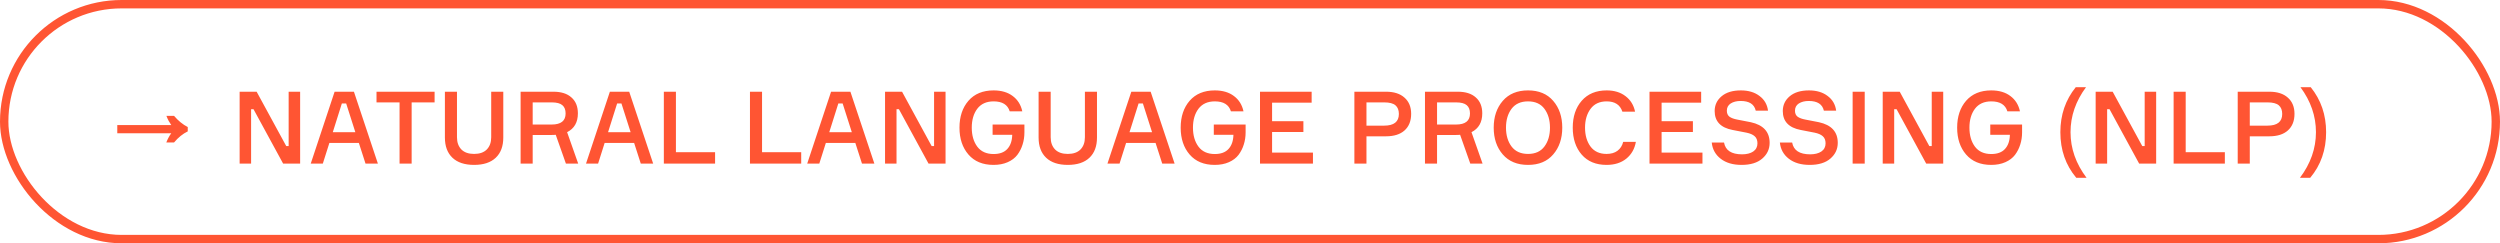
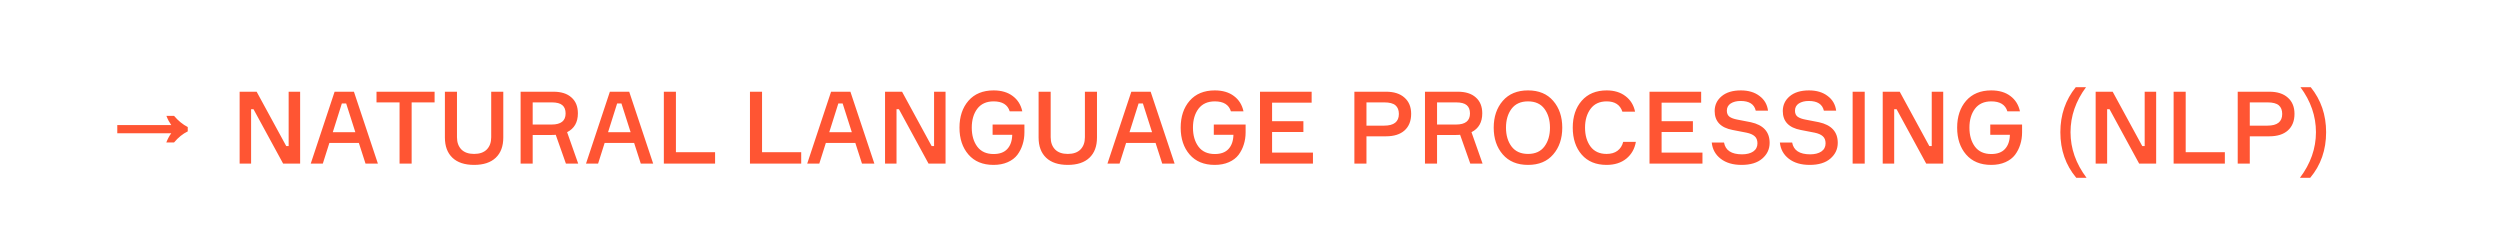
<svg xmlns="http://www.w3.org/2000/svg" width="298" height="29" viewBox="0 0 298 29" fill="none">
-   <rect x="0.5" y="0.5" width="297" height="28" rx="14" stroke="#FF5533" />
  <path d="M19.824 16.98C19.904 16.772 19.992 16.58 20.088 16.404C20.184 16.22 20.292 16.048 20.412 15.888H13.98V14.904H20.412C20.3 14.744 20.196 14.576 20.1 14.4C20.004 14.216 19.916 14.02 19.836 13.812H20.748C21.244 14.396 21.788 14.84 22.38 15.144V15.66C21.788 15.948 21.244 16.388 20.748 16.98H19.824ZM34.407 10.932H35.776V19.5H33.748L30.22 13.02H29.931V19.5H28.564V10.932H30.591L34.12 17.412H34.407V10.932ZM43.569 19.5L42.776 17.04H39.261L38.48 19.5H37.041L39.885 10.932H42.188L45.044 19.5H43.569ZM40.748 12.336L39.669 15.756H42.356L41.264 12.336H40.748ZM51.804 10.932V12.204H49.068V19.5H47.628V12.204H44.88V10.932H51.804ZM58.552 10.932H59.992V16.392C59.992 17.432 59.692 18.236 59.092 18.804C58.492 19.372 57.632 19.656 56.512 19.656C55.392 19.656 54.532 19.372 53.932 18.804C53.332 18.236 53.032 17.432 53.032 16.392V10.932H54.472V16.356C54.472 16.972 54.648 17.46 55 17.82C55.352 18.172 55.856 18.348 56.512 18.348C57.168 18.348 57.672 18.172 58.024 17.82C58.376 17.46 58.552 16.972 58.552 16.356V10.932ZM62.056 10.932H65.968C66.896 10.932 67.612 11.16 68.116 11.616C68.628 12.064 68.884 12.696 68.884 13.512C68.884 14.576 68.456 15.324 67.6 15.756L68.92 19.5H67.456L66.244 16.068C66.132 16.084 65.88 16.092 65.488 16.092H63.496V19.5H62.056V10.932ZM63.496 12.204V14.844H65.764C66.868 14.844 67.42 14.404 67.42 13.524C67.42 13.084 67.292 12.756 67.036 12.54C66.78 12.316 66.356 12.204 65.764 12.204H63.496ZM76.381 19.5L75.589 17.04H72.073L71.293 19.5H69.853L72.697 10.932H75.001L77.857 19.5H76.381ZM73.561 12.336L72.481 15.756H75.169L74.077 12.336H73.561ZM80.57 18.144H85.238V19.5H79.13V10.932H80.57V18.144ZM90.836 18.144H95.504V19.5H89.396V10.932H90.836V18.144ZM102.748 19.5L101.956 17.04H98.44L97.66 19.5H96.22L99.064 10.932H101.368L104.224 19.5H102.748ZM99.928 12.336L98.848 15.756H101.536L100.444 12.336H99.928ZM111.341 10.932H112.709V19.5H110.681L107.153 13.02H106.865V19.5H105.497V10.932H107.525L111.053 17.412H111.341V10.932ZM118.318 14.844H122.11V15.78C122.11 16.292 122.038 16.772 121.894 17.22C121.758 17.668 121.55 18.08 121.27 18.456C120.99 18.824 120.606 19.116 120.118 19.332C119.63 19.548 119.066 19.656 118.426 19.656C117.146 19.656 116.15 19.244 115.438 18.42C114.726 17.596 114.37 16.528 114.37 15.216C114.37 13.904 114.726 12.836 115.438 12.012C116.158 11.188 117.158 10.776 118.438 10.776C119.366 10.776 120.126 11 120.718 11.448C121.31 11.888 121.69 12.496 121.858 13.272H120.358C120.118 12.48 119.478 12.084 118.438 12.084C117.59 12.084 116.942 12.376 116.494 12.96C116.054 13.544 115.834 14.296 115.834 15.216C115.834 16.136 116.054 16.892 116.494 17.484C116.934 18.068 117.582 18.36 118.438 18.36C119.158 18.36 119.702 18.16 120.07 17.76C120.446 17.352 120.642 16.788 120.658 16.068H118.318V14.844ZM129.321 10.932H130.761V16.392C130.761 17.432 130.461 18.236 129.861 18.804C129.261 19.372 128.401 19.656 127.281 19.656C126.161 19.656 125.301 19.372 124.701 18.804C124.101 18.236 123.801 17.432 123.801 16.392V10.932H125.241V16.356C125.241 16.972 125.417 17.46 125.769 17.82C126.121 18.172 126.625 18.348 127.281 18.348C127.937 18.348 128.441 18.172 128.793 17.82C129.145 17.46 129.321 16.972 129.321 16.356V10.932ZM138.537 19.5L137.745 17.04H134.229L133.449 19.5H132.009L134.853 10.932H137.157L140.013 19.5H138.537ZM135.717 12.336L134.637 15.756H137.325L136.233 12.336H135.717ZM144.685 14.844H148.477V15.78C148.477 16.292 148.405 16.772 148.261 17.22C148.125 17.668 147.917 18.08 147.637 18.456C147.357 18.824 146.973 19.116 146.485 19.332C145.997 19.548 145.433 19.656 144.793 19.656C143.513 19.656 142.517 19.244 141.805 18.42C141.093 17.596 140.737 16.528 140.737 15.216C140.737 13.904 141.093 12.836 141.805 12.012C142.525 11.188 143.525 10.776 144.805 10.776C145.733 10.776 146.493 11 147.085 11.448C147.677 11.888 148.057 12.496 148.225 13.272H146.725C146.485 12.48 145.845 12.084 144.805 12.084C143.957 12.084 143.309 12.376 142.861 12.96C142.421 13.544 142.201 14.296 142.201 15.216C142.201 16.136 142.421 16.892 142.861 17.484C143.301 18.068 143.949 18.36 144.805 18.36C145.525 18.36 146.069 18.16 146.437 17.76C146.813 17.352 147.009 16.788 147.025 16.068H144.685V14.844ZM151.632 18.192H156.504V19.5H150.192V10.932H156.348V12.24H151.632V14.448H155.364V15.732H151.632V18.192ZM161.442 10.932H165.21C166.162 10.932 166.898 11.168 167.418 11.64C167.946 12.104 168.21 12.748 168.21 13.572C168.21 14.42 167.946 15.08 167.418 15.552C166.898 16.016 166.162 16.248 165.21 16.248H162.882V19.5H161.442V10.932ZM162.882 14.976H164.994C166.162 14.976 166.746 14.512 166.746 13.584C166.746 13.128 166.61 12.784 166.338 12.552C166.066 12.32 165.618 12.204 164.994 12.204H162.882V14.976ZM169.857 10.932H173.769C174.697 10.932 175.413 11.16 175.917 11.616C176.429 12.064 176.685 12.696 176.685 13.512C176.685 14.576 176.257 15.324 175.401 15.756L176.721 19.5H175.257L174.045 16.068C173.933 16.084 173.681 16.092 173.289 16.092H171.297V19.5H169.857V10.932ZM171.297 12.204V14.844H173.565C174.669 14.844 175.221 14.404 175.221 13.524C175.221 13.084 175.093 12.756 174.837 12.54C174.581 12.316 174.157 12.204 173.565 12.204H171.297ZM179.13 12.024C179.85 11.192 180.854 10.776 182.142 10.776C183.43 10.776 184.43 11.192 185.142 12.024C185.862 12.856 186.222 13.92 186.222 15.216C186.222 16.512 185.862 17.576 185.142 18.408C184.43 19.24 183.43 19.656 182.142 19.656C180.854 19.656 179.85 19.24 179.13 18.408C178.41 17.576 178.05 16.512 178.05 15.216C178.05 13.92 178.41 12.856 179.13 12.024ZM180.174 17.46C180.622 18.052 181.278 18.348 182.142 18.348C183.006 18.348 183.658 18.052 184.098 17.46C184.538 16.868 184.758 16.12 184.758 15.216C184.758 14.312 184.538 13.564 184.098 12.972C183.658 12.38 183.006 12.084 182.142 12.084C181.278 12.084 180.622 12.38 180.174 12.972C179.734 13.564 179.514 14.312 179.514 15.216C179.514 16.12 179.734 16.868 180.174 17.46ZM193.484 16.908H194.996C194.852 17.74 194.472 18.408 193.856 18.912C193.24 19.408 192.456 19.656 191.504 19.656C190.24 19.656 189.252 19.248 188.54 18.432C187.828 17.608 187.472 16.536 187.472 15.216C187.472 13.896 187.828 12.828 188.54 12.012C189.26 11.188 190.252 10.776 191.516 10.776C192.42 10.776 193.168 11.004 193.76 11.46C194.36 11.916 194.74 12.532 194.9 13.308H193.388C193.116 12.492 192.492 12.084 191.516 12.084C190.676 12.084 190.036 12.38 189.596 12.972C189.156 13.564 188.936 14.312 188.936 15.216C188.936 16.12 189.152 16.868 189.584 17.46C190.024 18.052 190.664 18.348 191.504 18.348C192.032 18.348 192.464 18.224 192.8 17.976C193.144 17.72 193.372 17.364 193.484 16.908ZM198.062 18.192H202.934V19.5H196.622V10.932H202.778V12.24H198.062V14.448H201.794V15.732H198.062V18.192ZM210.748 13.188H209.284C209.108 12.42 208.508 12.036 207.484 12.036C207.004 12.036 206.608 12.136 206.296 12.336C205.992 12.536 205.84 12.824 205.84 13.2C205.84 13.52 205.948 13.76 206.164 13.92C206.388 14.072 206.696 14.184 207.088 14.256C207.144 14.264 207.68 14.368 208.696 14.568C210.192 14.896 210.94 15.716 210.94 17.028C210.94 17.772 210.648 18.396 210.064 18.9C209.488 19.404 208.664 19.656 207.592 19.656C206.568 19.656 205.74 19.412 205.108 18.924C204.476 18.436 204.12 17.792 204.04 16.992H205.504C205.672 17.928 206.388 18.396 207.652 18.396C208.204 18.396 208.648 18.284 208.984 18.06C209.32 17.828 209.488 17.504 209.488 17.088C209.488 16.712 209.376 16.428 209.152 16.236C208.936 16.044 208.616 15.904 208.192 15.816L206.524 15.492C205.1 15.22 204.388 14.468 204.388 13.236C204.388 12.524 204.664 11.936 205.216 11.472C205.768 11.008 206.532 10.776 207.508 10.776C208.412 10.776 209.152 10.996 209.728 11.436C210.312 11.868 210.652 12.452 210.748 13.188ZM218.869 13.188H217.405C217.229 12.42 216.629 12.036 215.605 12.036C215.125 12.036 214.729 12.136 214.417 12.336C214.113 12.536 213.961 12.824 213.961 13.2C213.961 13.52 214.069 13.76 214.285 13.92C214.509 14.072 214.817 14.184 215.209 14.256C215.265 14.264 215.801 14.368 216.817 14.568C218.313 14.896 219.061 15.716 219.061 17.028C219.061 17.772 218.769 18.396 218.185 18.9C217.609 19.404 216.785 19.656 215.713 19.656C214.689 19.656 213.861 19.412 213.229 18.924C212.597 18.436 212.241 17.792 212.161 16.992H213.625C213.793 17.928 214.509 18.396 215.773 18.396C216.325 18.396 216.769 18.284 217.105 18.06C217.441 17.828 217.609 17.504 217.609 17.088C217.609 16.712 217.497 16.428 217.273 16.236C217.057 16.044 216.737 15.904 216.313 15.816L214.645 15.492C213.221 15.22 212.509 14.468 212.509 13.236C212.509 12.524 212.785 11.936 213.337 11.472C213.889 11.008 214.653 10.776 215.629 10.776C216.533 10.776 217.273 10.996 217.849 11.436C218.433 11.868 218.773 12.452 218.869 13.188ZM220.834 10.932H222.274V19.5H220.834V10.932ZM230.263 10.932H231.631V19.5H229.603L226.075 13.02H225.787V19.5H224.419V10.932H226.447L229.975 17.412H230.263V10.932ZM237.24 14.844H241.032V15.78C241.032 16.292 240.96 16.772 240.816 17.22C240.68 17.668 240.472 18.08 240.192 18.456C239.912 18.824 239.528 19.116 239.04 19.332C238.552 19.548 237.988 19.656 237.348 19.656C236.068 19.656 235.072 19.244 234.36 18.42C233.648 17.596 233.292 16.528 233.292 15.216C233.292 13.904 233.648 12.836 234.36 12.012C235.08 11.188 236.08 10.776 237.36 10.776C238.288 10.776 239.048 11 239.64 11.448C240.232 11.888 240.612 12.496 240.78 13.272H239.28C239.04 12.48 238.4 12.084 237.36 12.084C236.512 12.084 235.864 12.376 235.416 12.96C234.976 13.544 234.756 14.296 234.756 15.216C234.756 16.136 234.976 16.892 235.416 17.484C235.856 18.068 236.504 18.36 237.36 18.36C238.08 18.36 238.624 18.16 238.992 17.76C239.368 17.352 239.564 16.788 239.58 16.068H237.24V14.844ZM246.807 15.756C246.807 17.692 247.443 19.504 248.715 21.192H247.491C246.227 19.688 245.595 17.876 245.595 15.756C245.595 13.692 246.207 11.904 247.431 10.392H248.655C247.423 12.056 246.807 13.844 246.807 15.756ZM255.646 10.932H257.014V19.5H254.986L251.458 13.02H251.17V19.5H249.802V10.932H251.83L255.358 17.412H255.646V10.932ZM260.535 18.144H265.203V19.5H259.095V10.932H260.535V18.144ZM266.735 10.932H270.503C271.455 10.932 272.191 11.168 272.711 11.64C273.239 12.104 273.503 12.748 273.503 13.572C273.503 14.42 273.239 15.08 272.711 15.552C272.191 16.016 271.455 16.248 270.503 16.248H268.175V19.5H266.735V10.932ZM268.175 14.976H270.287C271.455 14.976 272.039 14.512 272.039 13.584C272.039 13.128 271.903 12.784 271.631 12.552C271.359 12.32 270.911 12.204 270.287 12.204H268.175V14.976ZM276.061 15.756C276.061 13.844 275.445 12.056 274.213 10.392H275.437C276.661 11.904 277.273 13.692 277.273 15.756C277.273 17.876 276.641 19.688 275.377 21.192H274.153C275.425 19.504 276.061 17.692 276.061 15.756Z" fill="#FF5533" />
</svg>